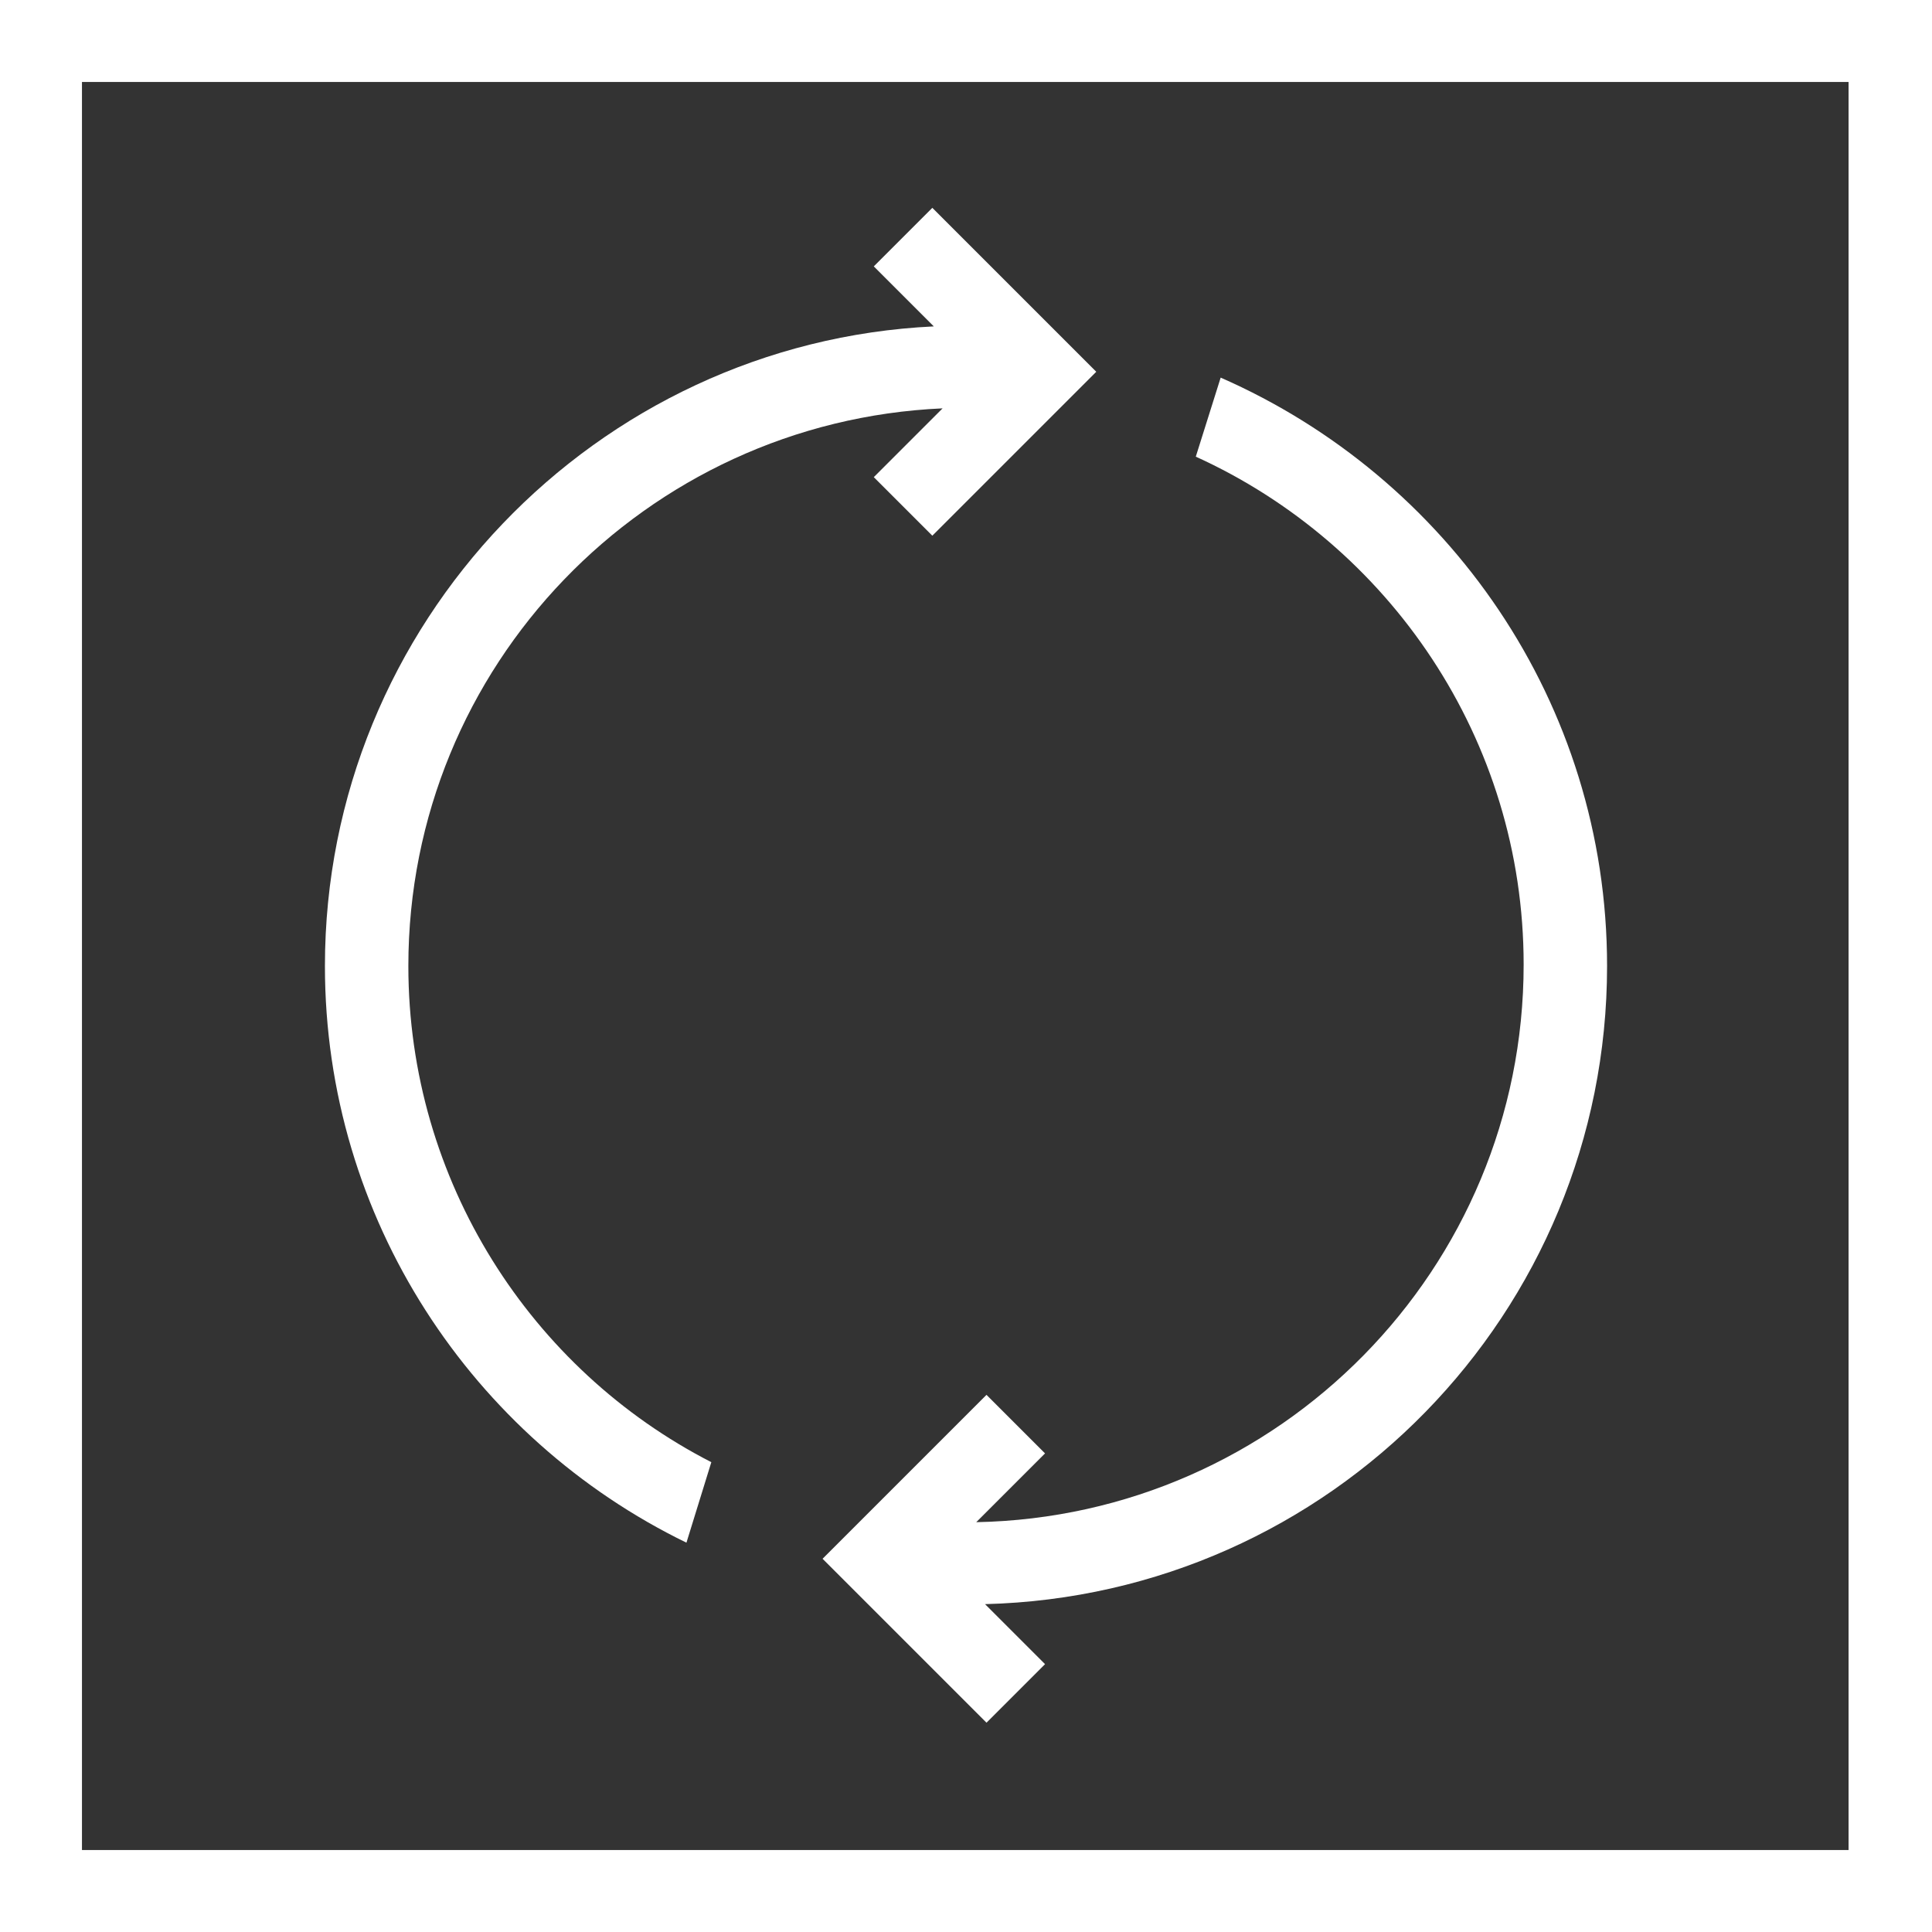
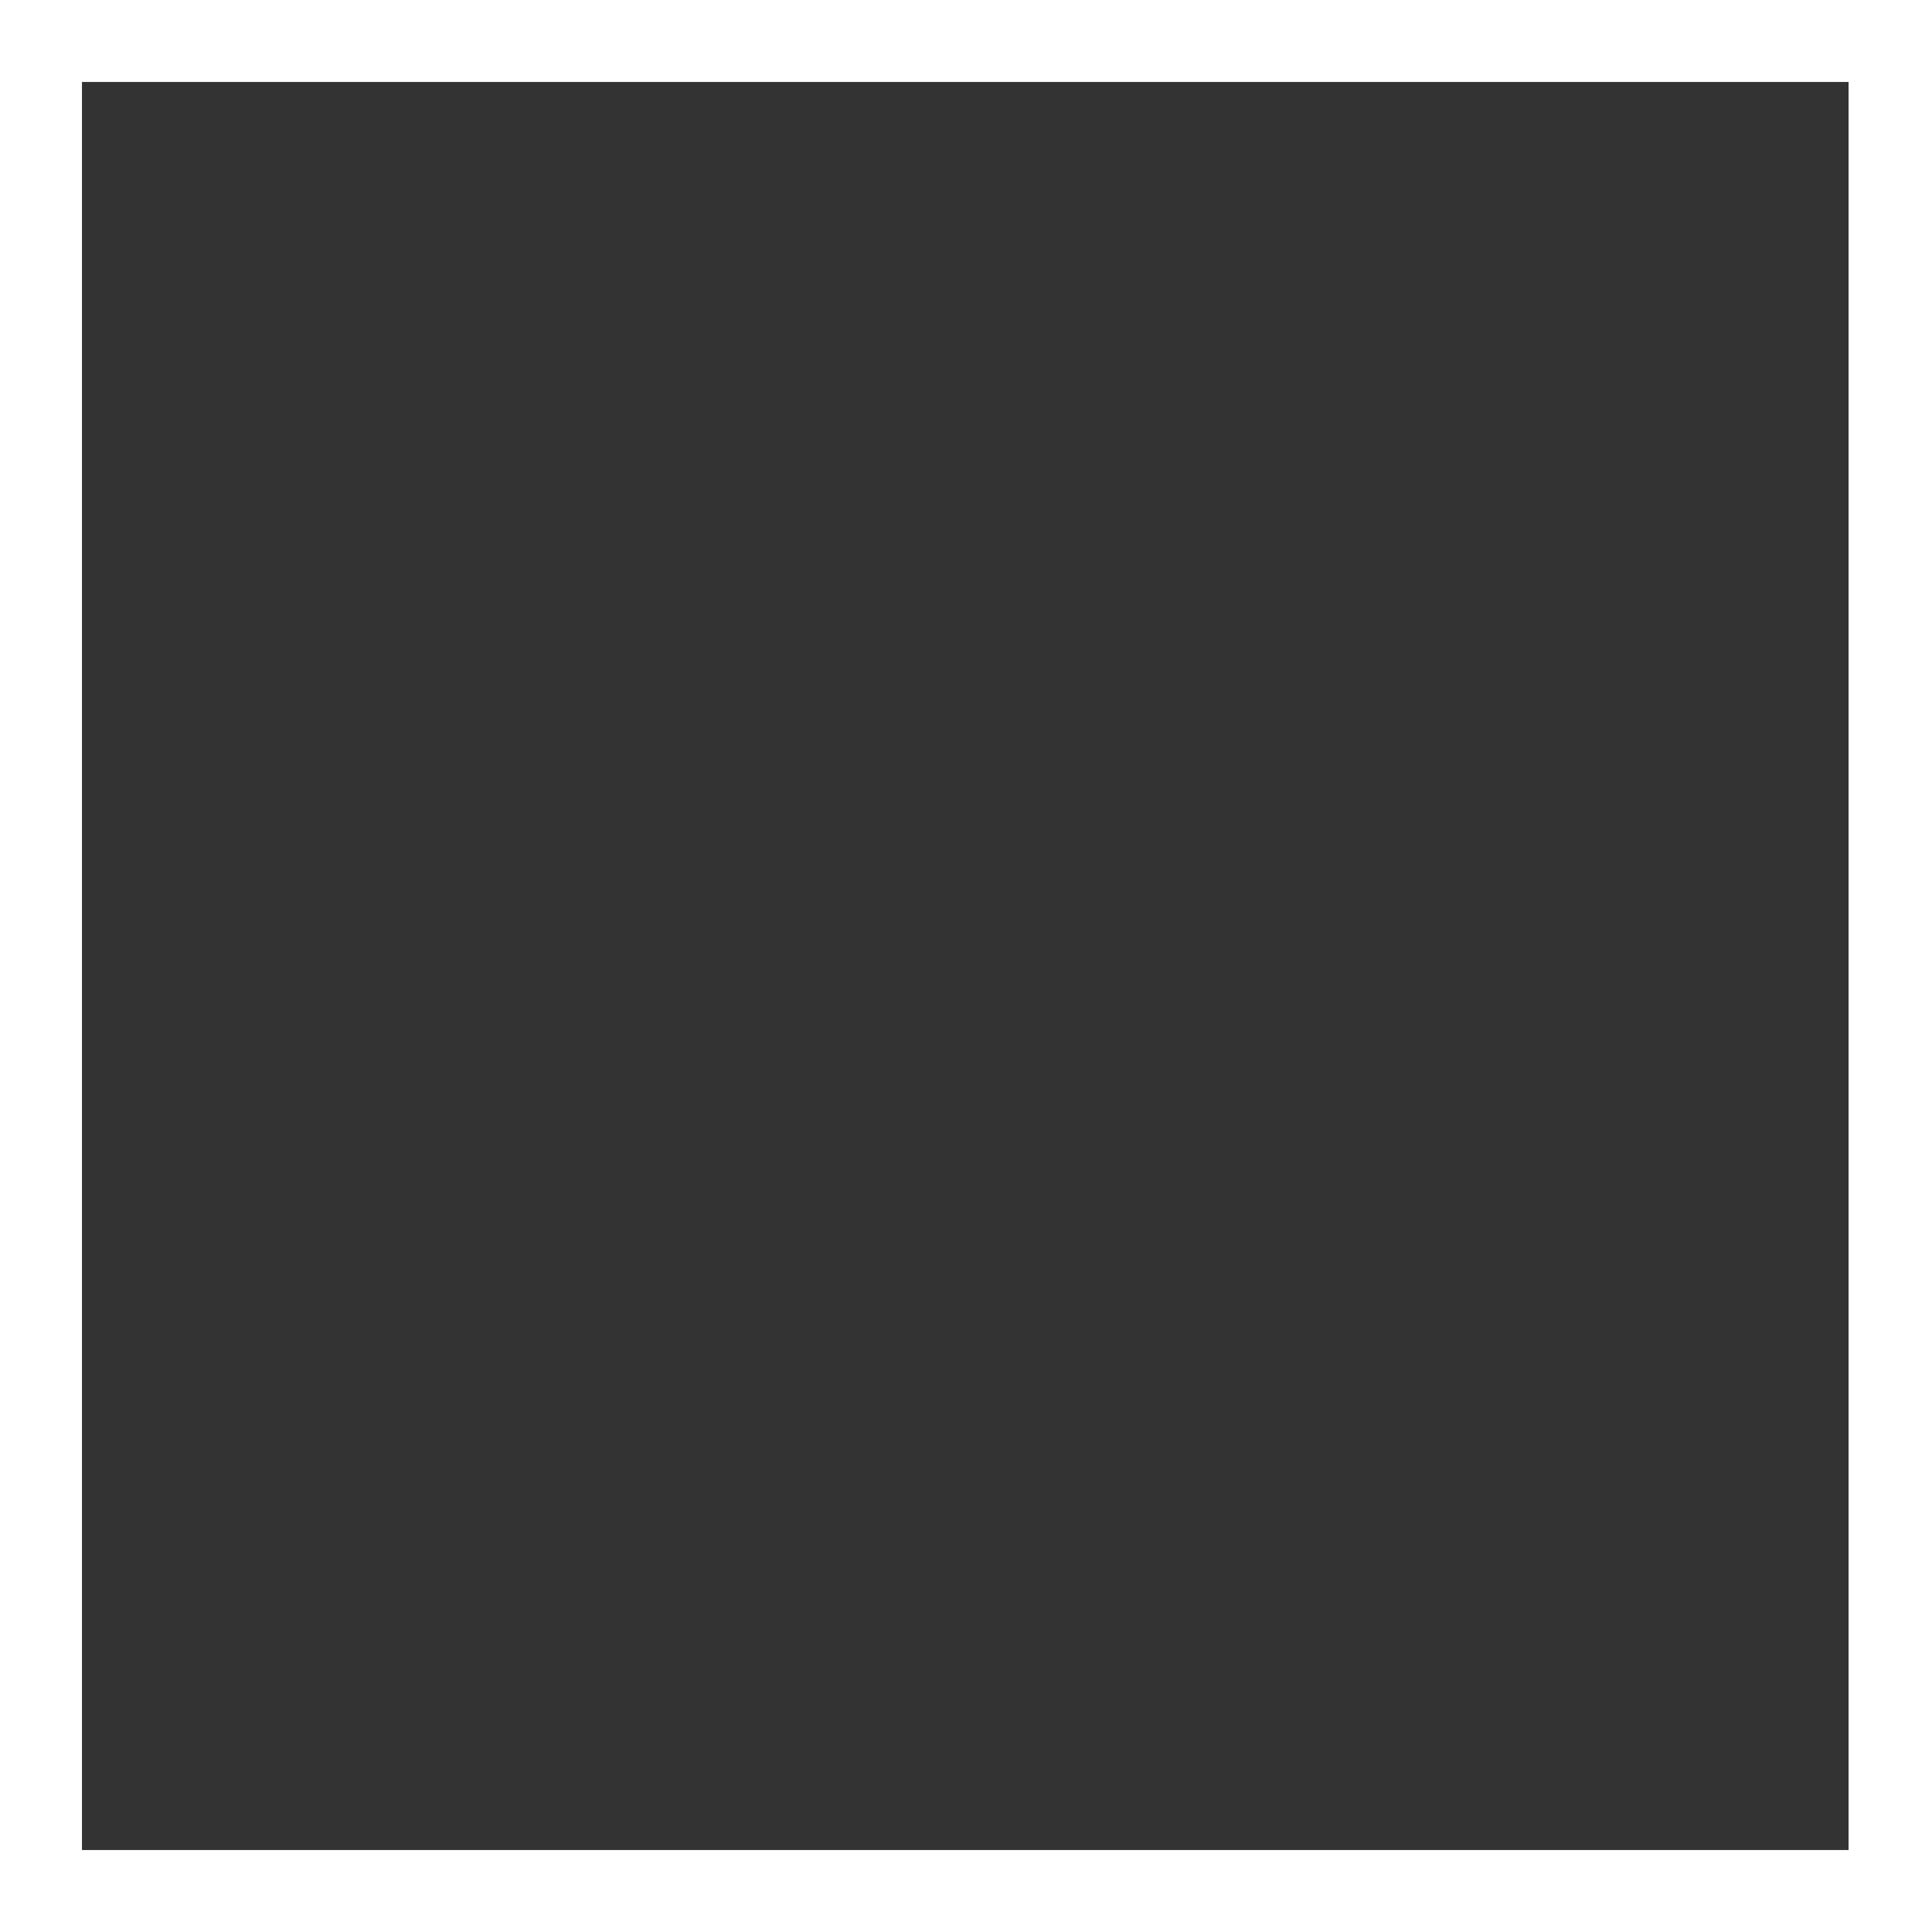
<svg xmlns="http://www.w3.org/2000/svg" version="1.1" id="Layer_1" x="0px" y="0px" viewBox="0 0 132 132" style="enable-background:new 0 0 132 132;" xml:space="preserve" width="132" height="132">
  <rect x="0" y="0" width="132" height="132" fill="#333333" stroke="none" />
  <style type="text/css">
	.st0{fill:#FFFFFF;}
</style>
  <g>
    <path class="st0" d="M0,0v132h132V0C132,0,0,0,0,0z M126.4,126.4H5.6V5.6h120.7V126.4z" />
    <g>
-       <path class="st0" d="M27.9,66c0-20.5,16.2-37.2,36.5-38.1l-4.7,4.7l4,4l11.2-11.2L63.7,14.2l-4,4l4.1,4.1C40.7,23.4,22.2,42.6,22.2,66    c0,17.3,10.1,32.3,24.7,39.4l1.7-5.5C36.3,93.6,27.9,80.7,27.9,66z" />
-       <path class="st0" d="M109.8,66c0-18-10.9-33.4-26.4-40.2l-1.7,5.4c13.2,6,22.4,19.3,22.4,34.7c0,20.8-16.7,37.7-37.4,38.1l4.7-4.7l-4-4    l-11.2,11.2l11.2,11.2l4-4l-4.1-4.1C90.9,109,109.8,89.7,109.8,66z" />
-     </g>
+       </g>
  </g>
</svg>